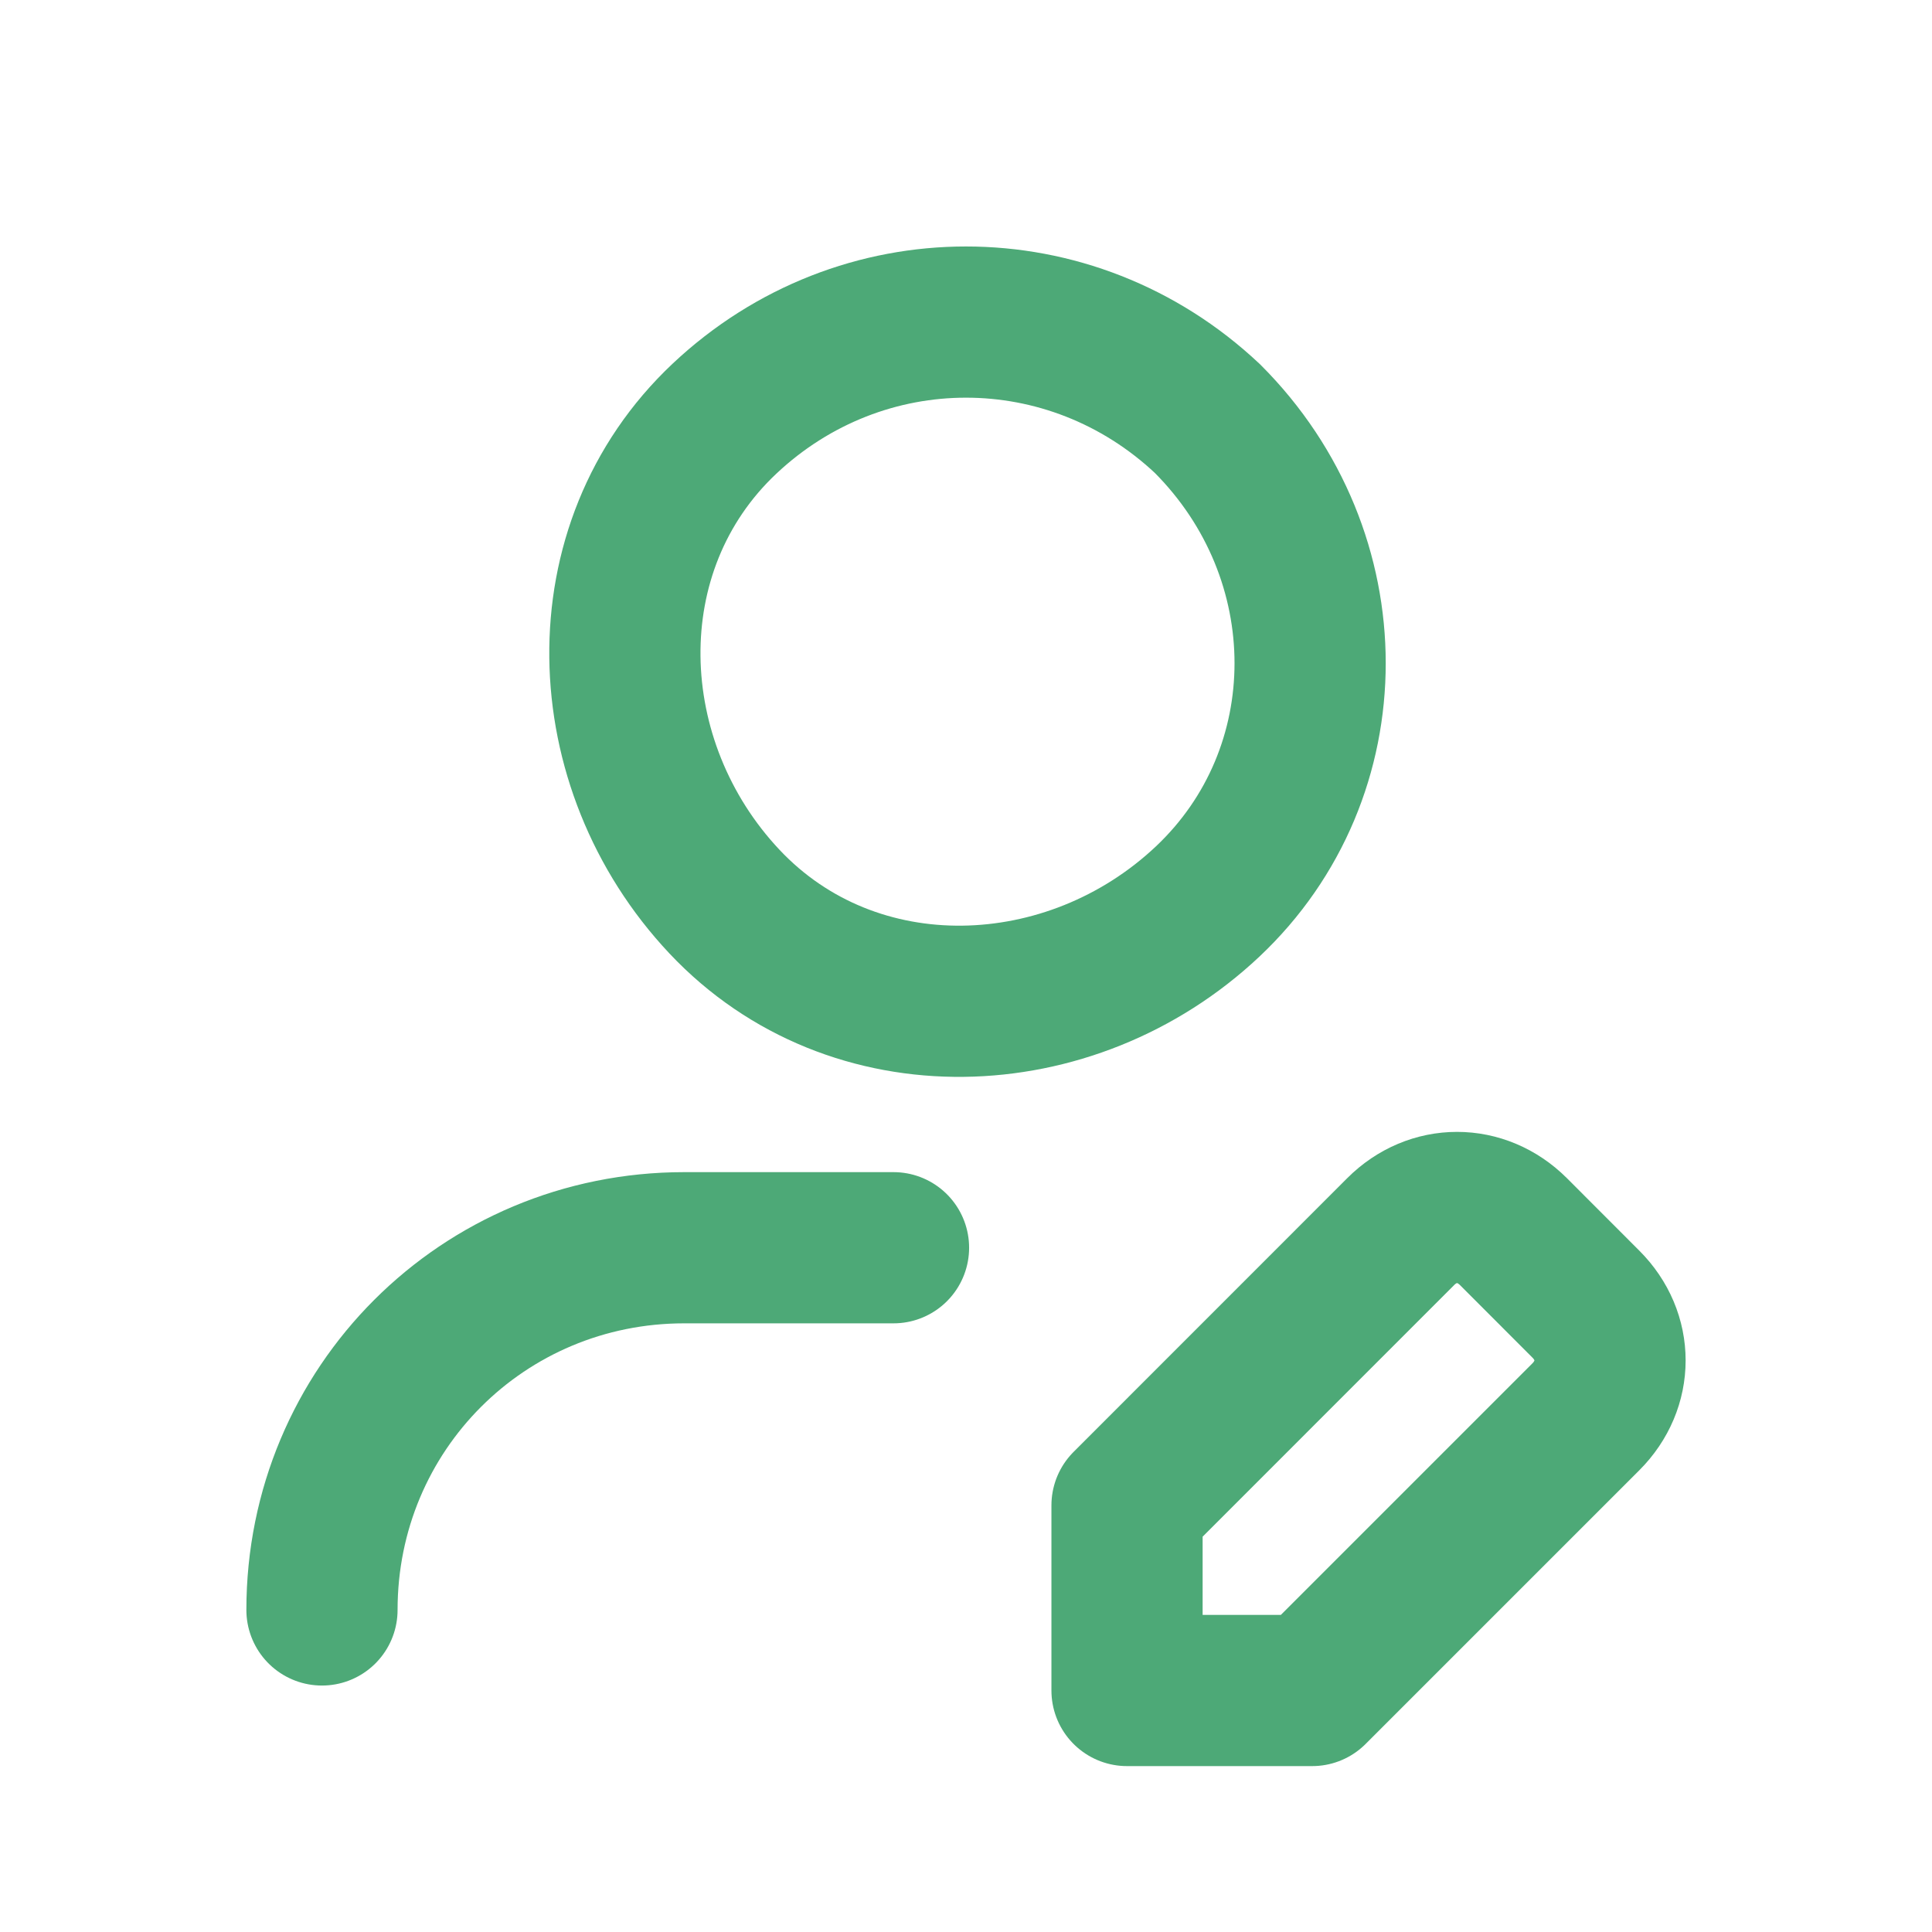
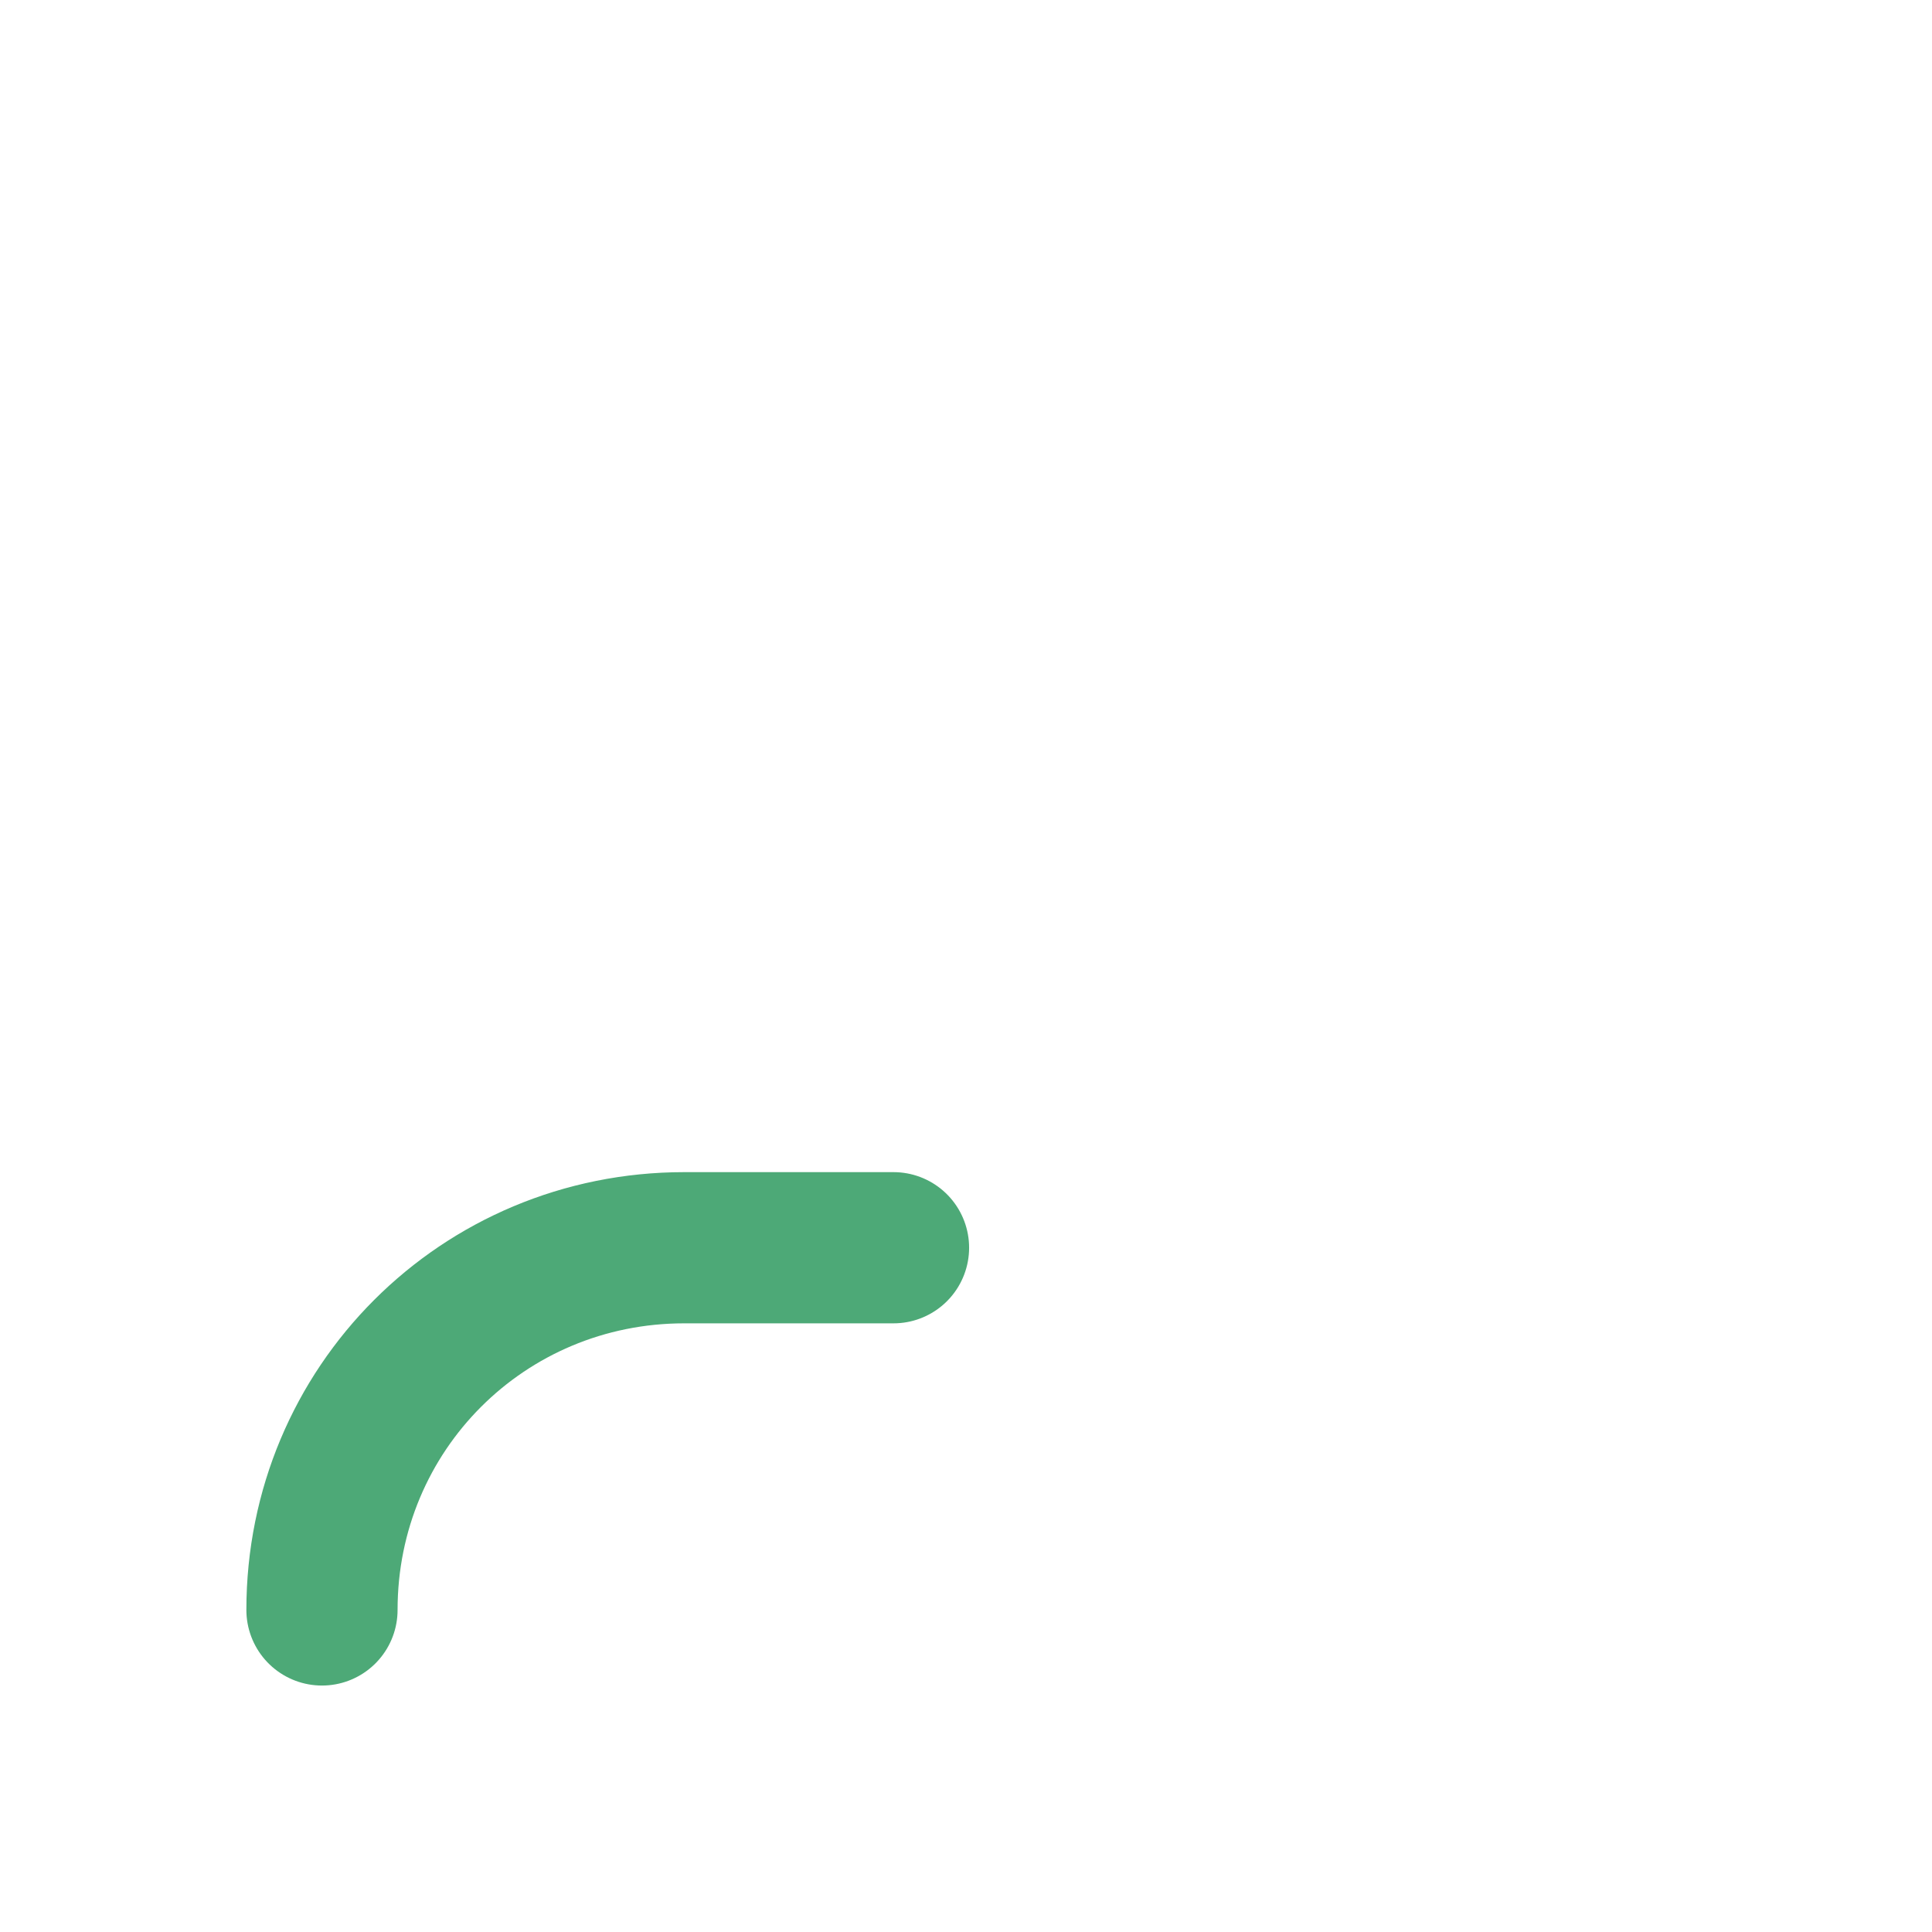
<svg xmlns="http://www.w3.org/2000/svg" width="23" height="23" viewBox="0 0 23 23" fill="none">
-   <path d="M14.375 4.984C16.004 6.613 16.004 9.201 14.375 10.734C12.746 12.267 10.159 12.363 8.625 10.734C7.092 9.105 6.996 6.517 8.625 4.984C10.254 3.451 12.746 3.451 14.375 4.984" stroke="#4DA977" stroke-width="1.8" stroke-linecap="round" stroke-linejoin="round" />
  <path d="M3.833 19.166C3.833 16.77 5.75 14.854 8.146 14.854H10.637" stroke="#4DA977" stroke-width="1.8" stroke-linecap="round" stroke-linejoin="round" />
-   <path fill-rule="evenodd" clip-rule="evenodd" d="M13.417 20.125H15.621L18.879 16.867C19.263 16.483 19.263 15.908 18.879 15.525L18.017 14.662C17.633 14.279 17.058 14.279 16.675 14.662L13.417 17.921V20.125V20.125H13.417Z" stroke="#4DA977" stroke-width="1.8" stroke-linecap="round" stroke-linejoin="round" />
</svg>